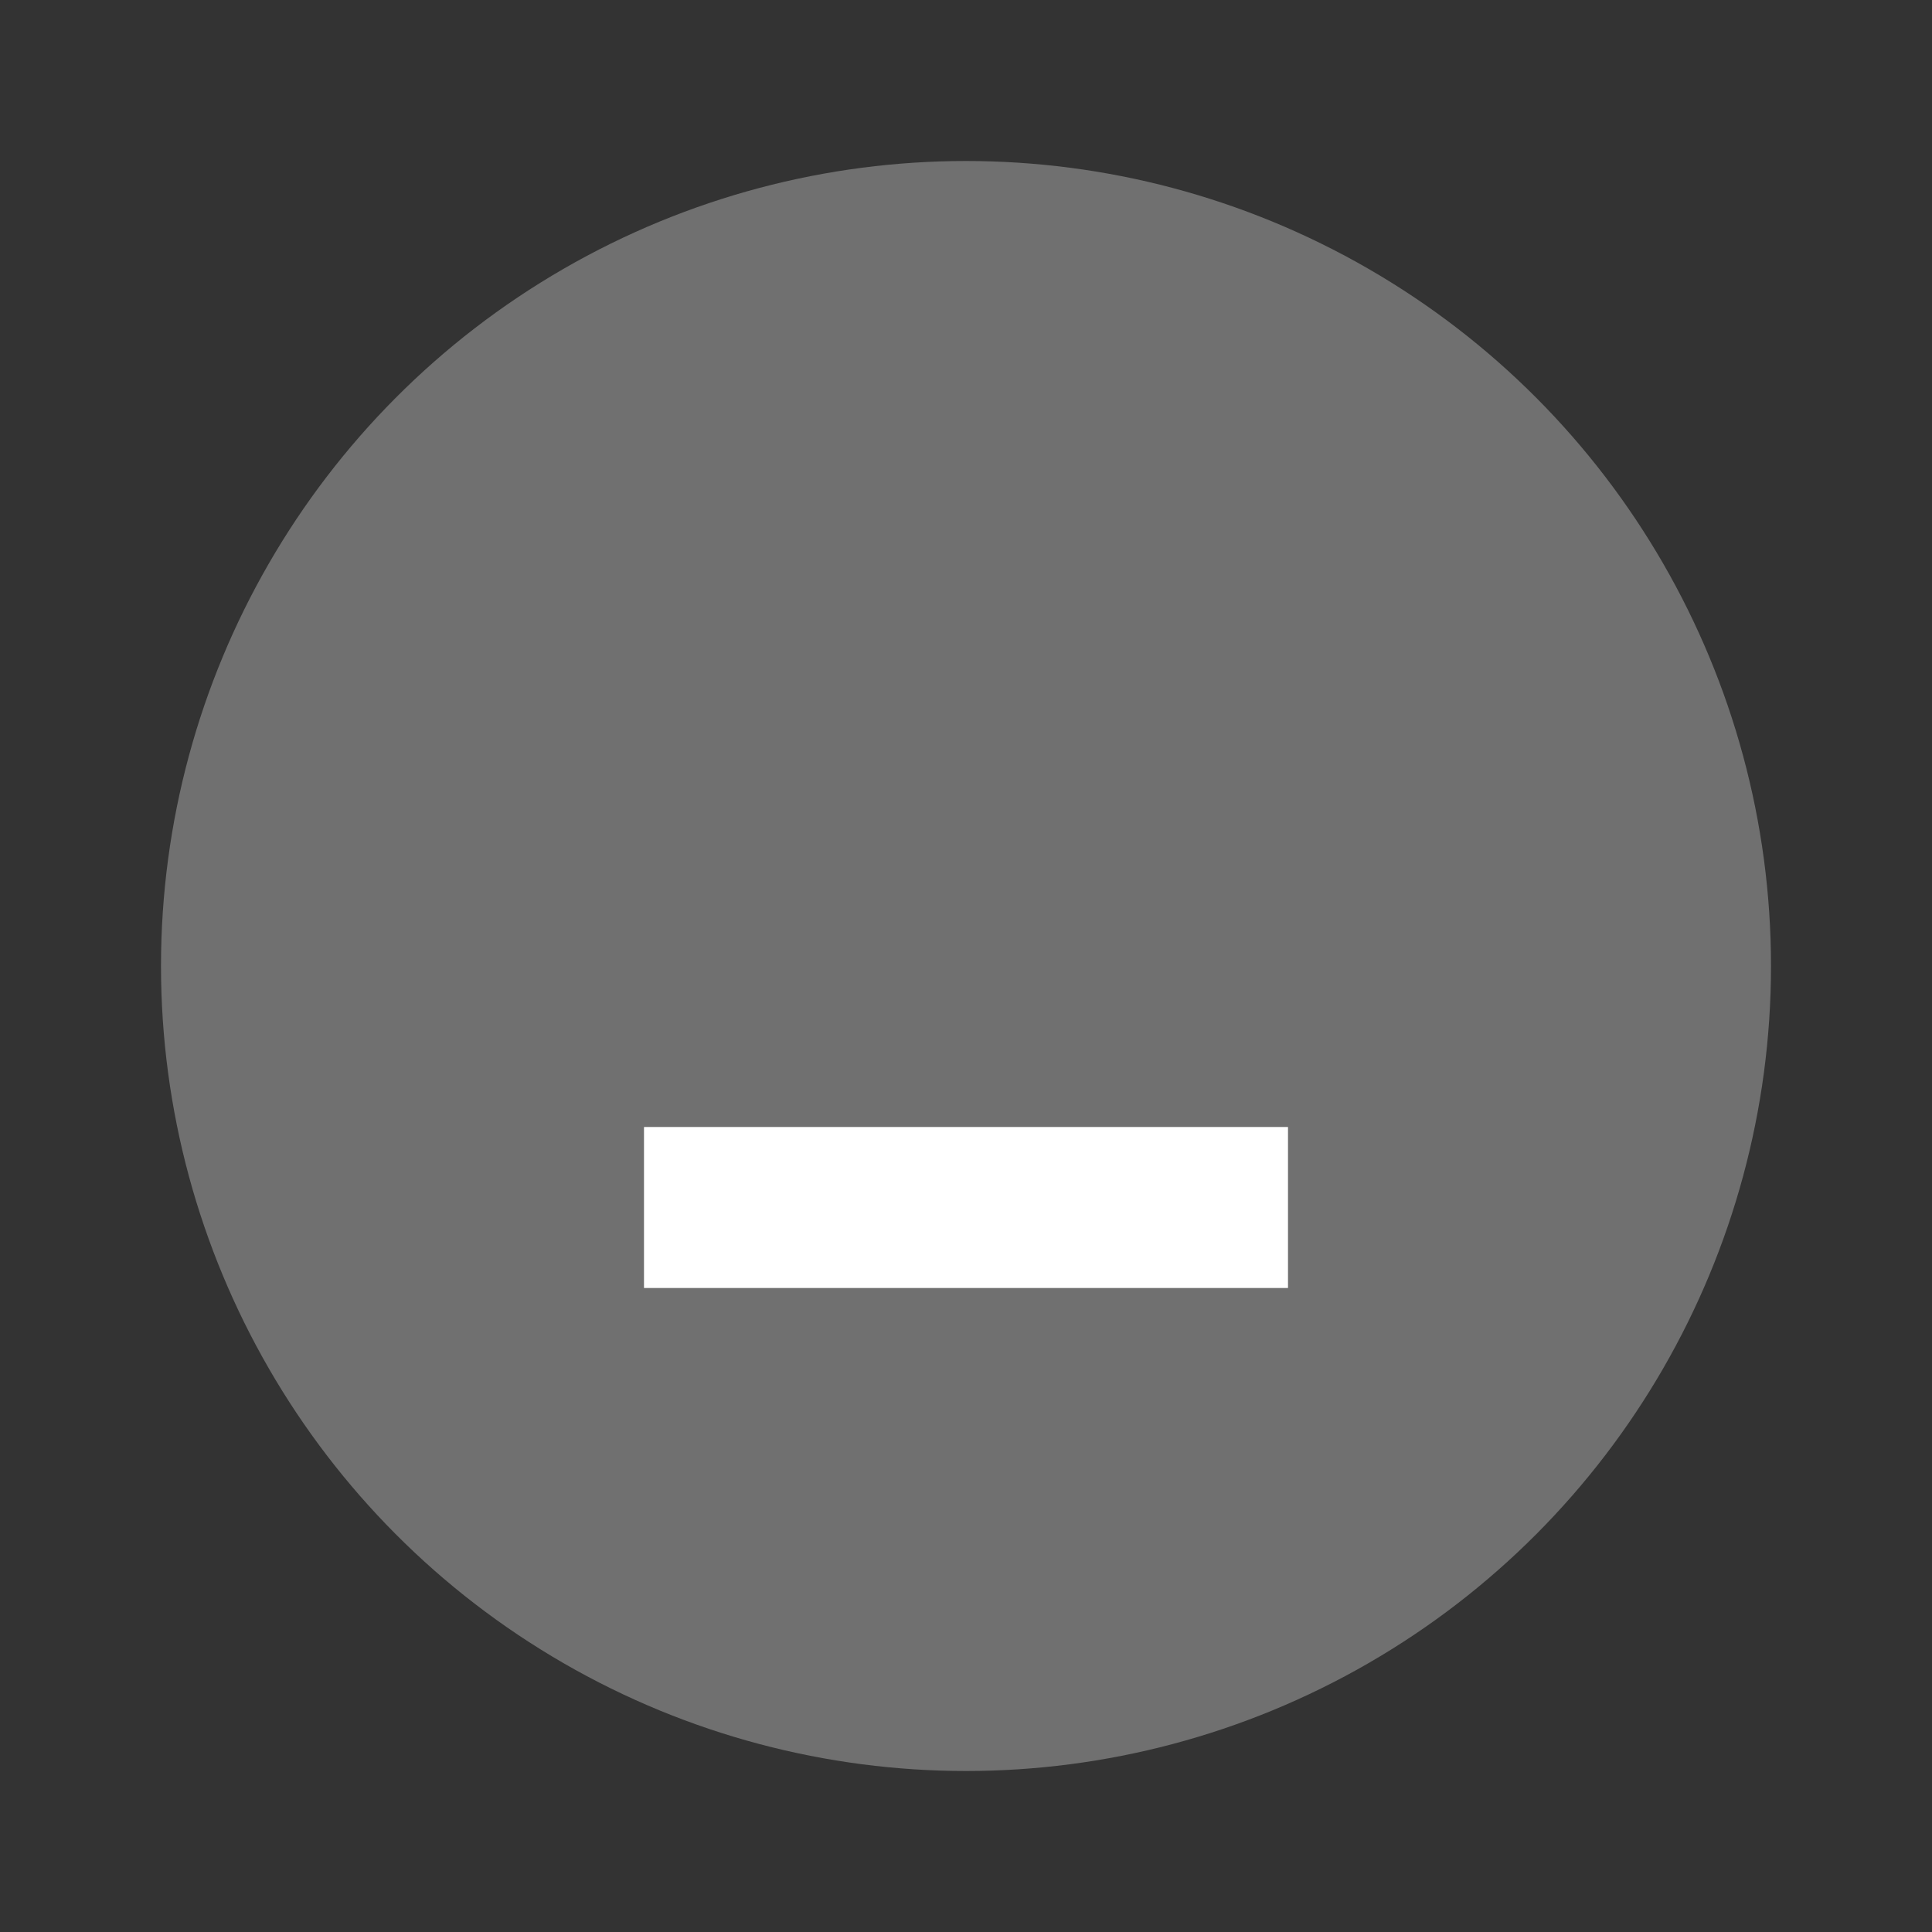
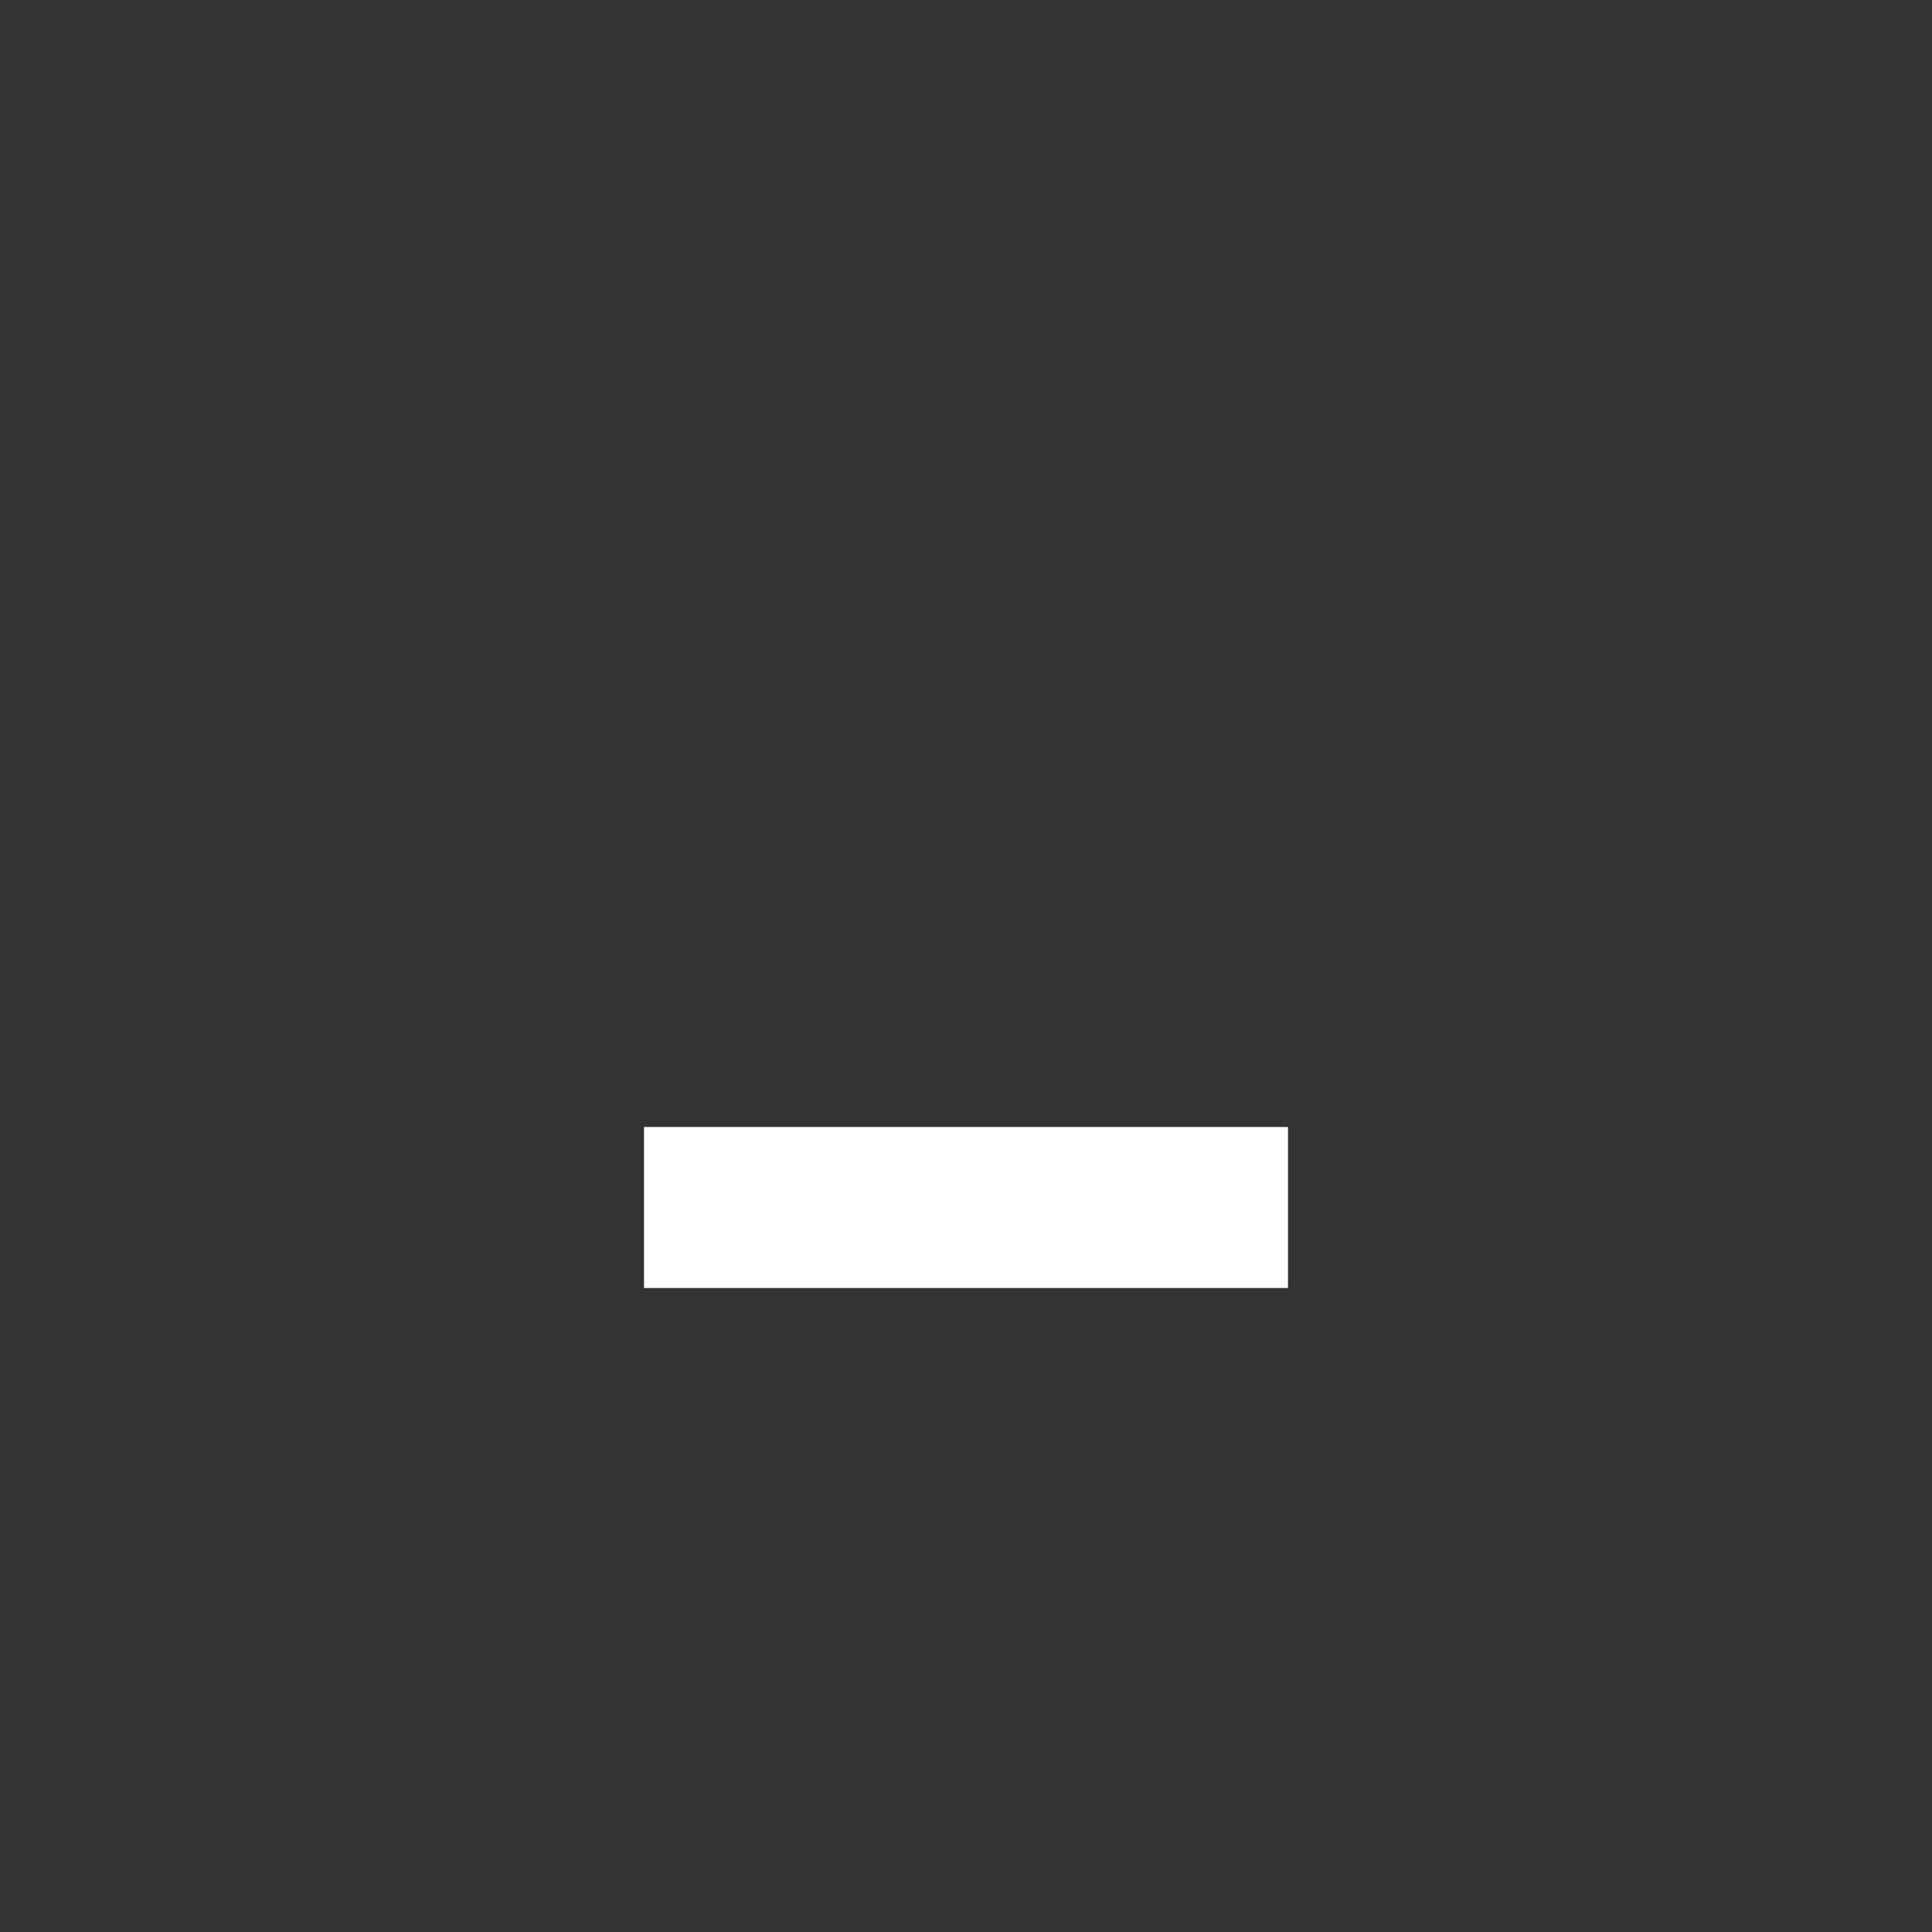
<svg xmlns="http://www.w3.org/2000/svg" fill="#fff" height="24" width="24">
  <rect width="100%" height="100%" fill="#333333" stroke="none" />
-   <circle cx="12" cy="12" opacity=".3" r="10" />
  <path d="m8 14h8v2h-8z" />
</svg>